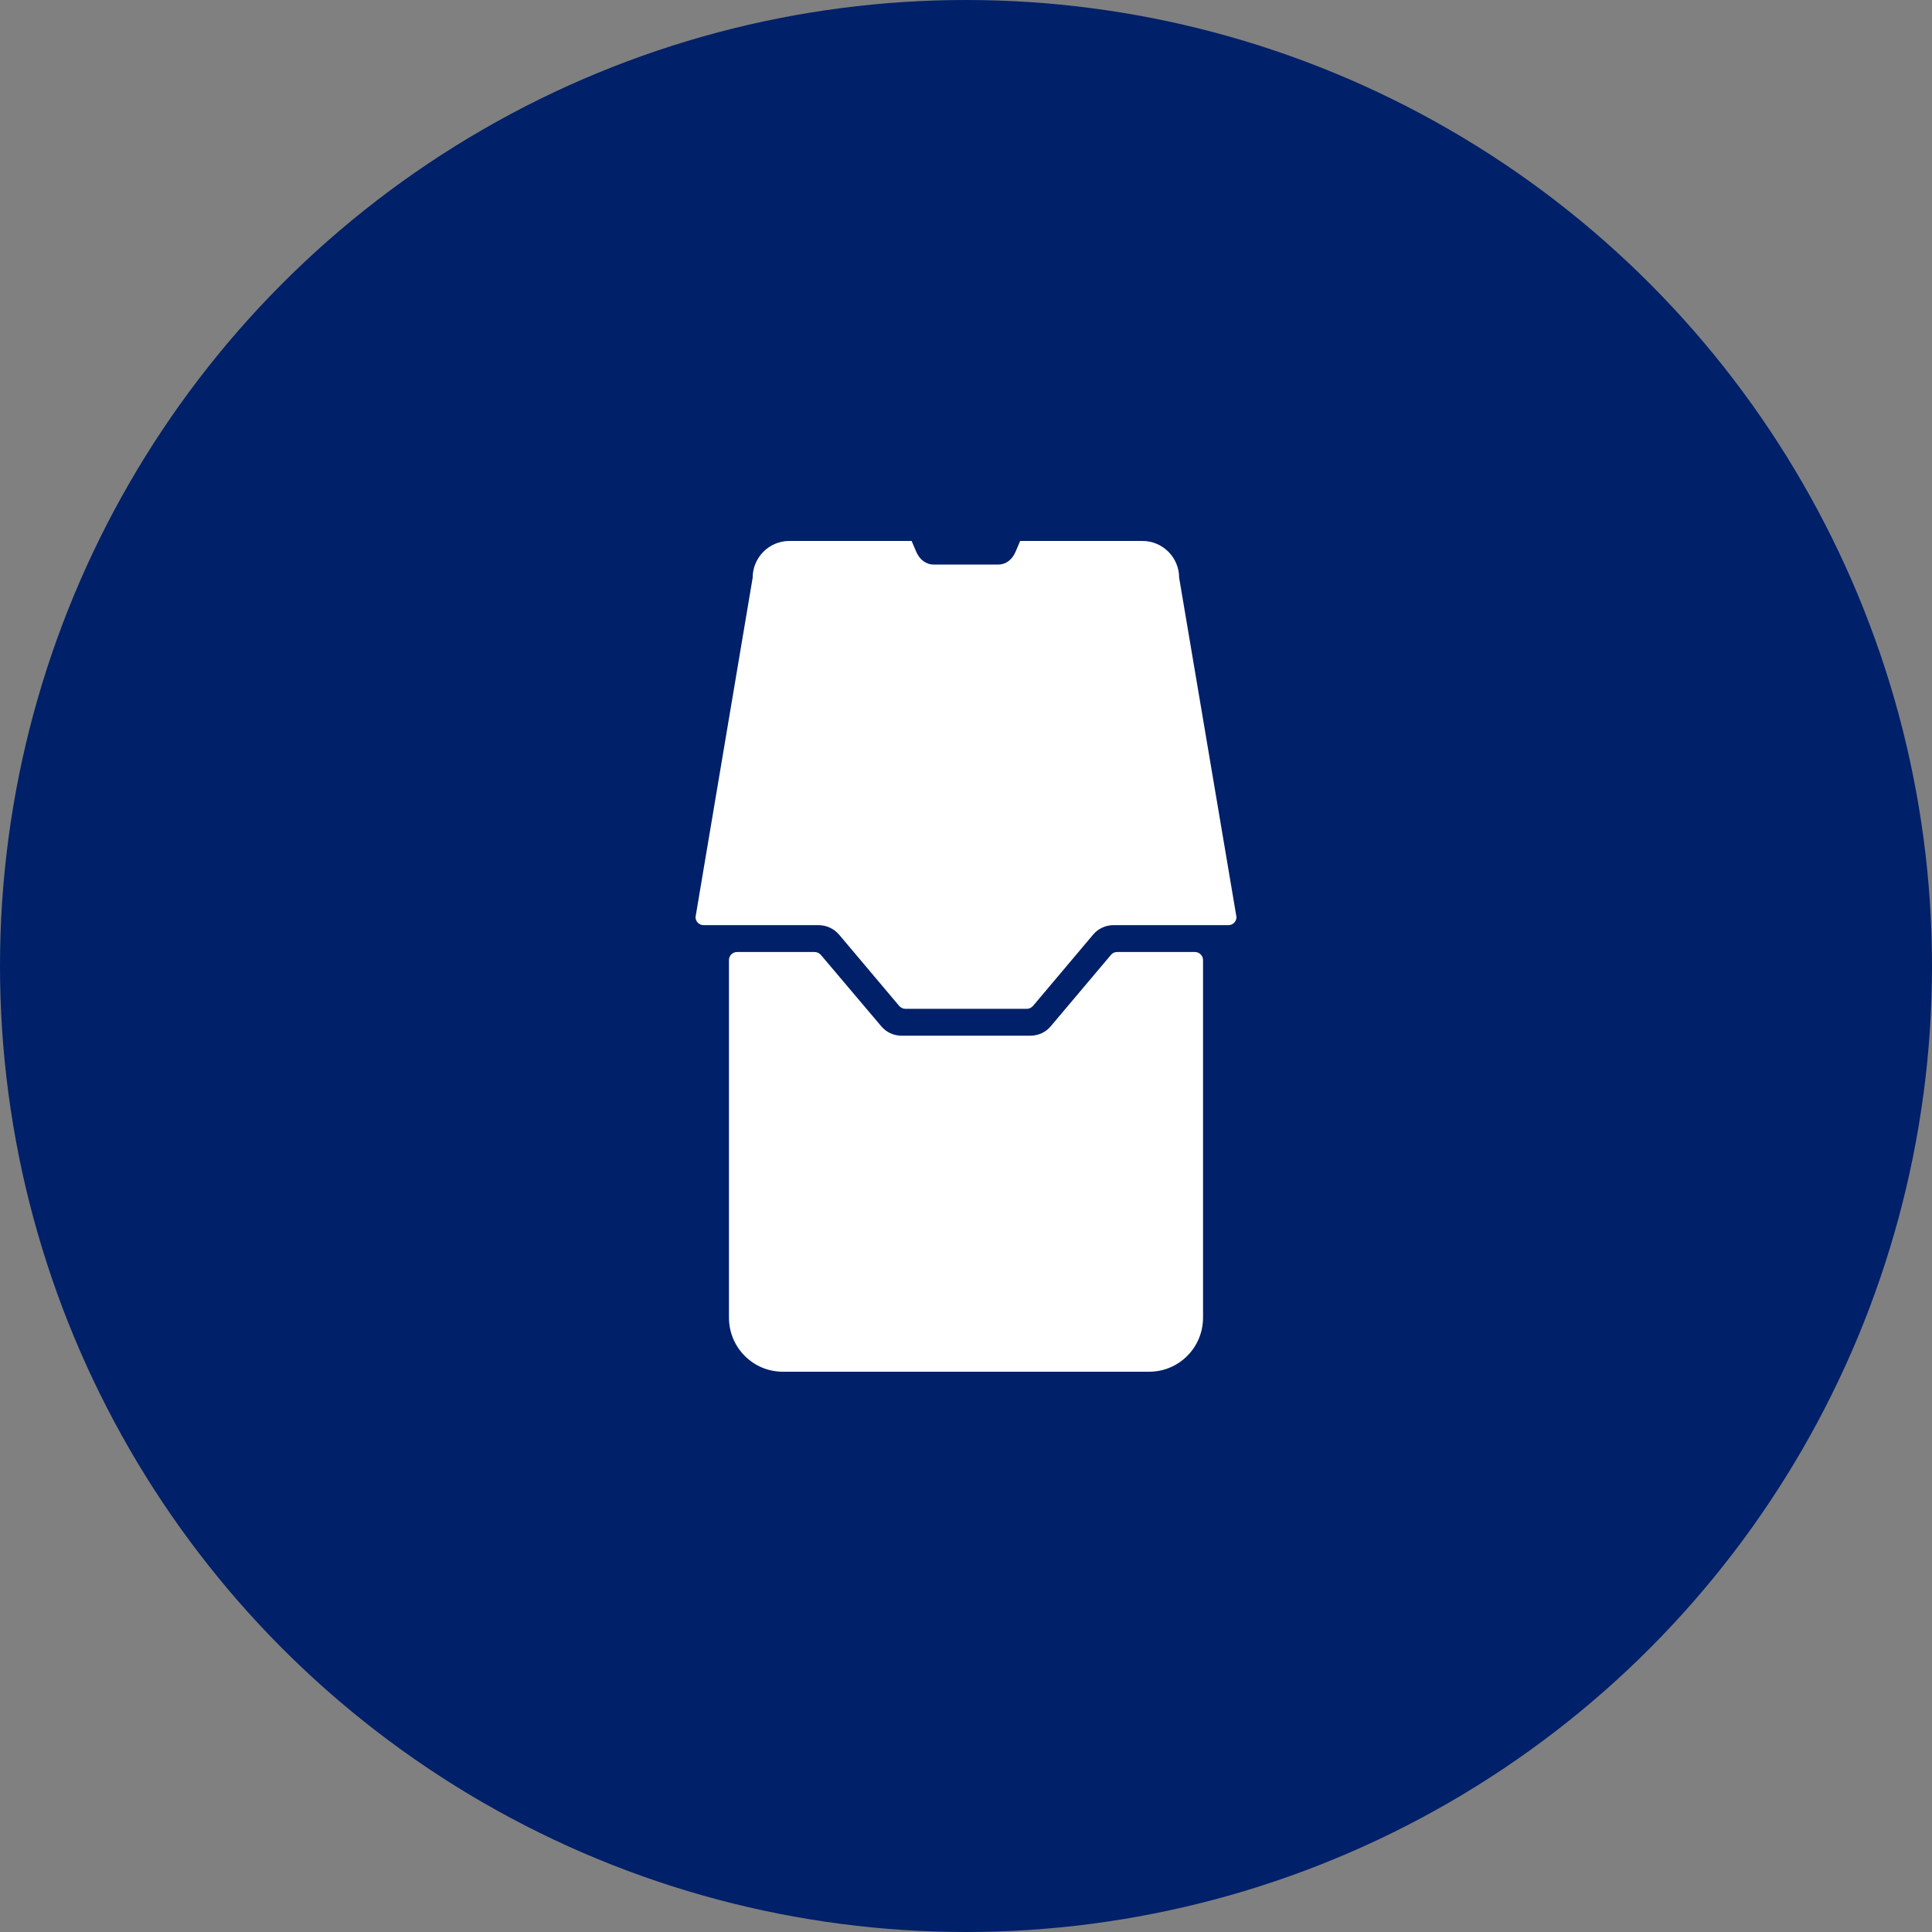
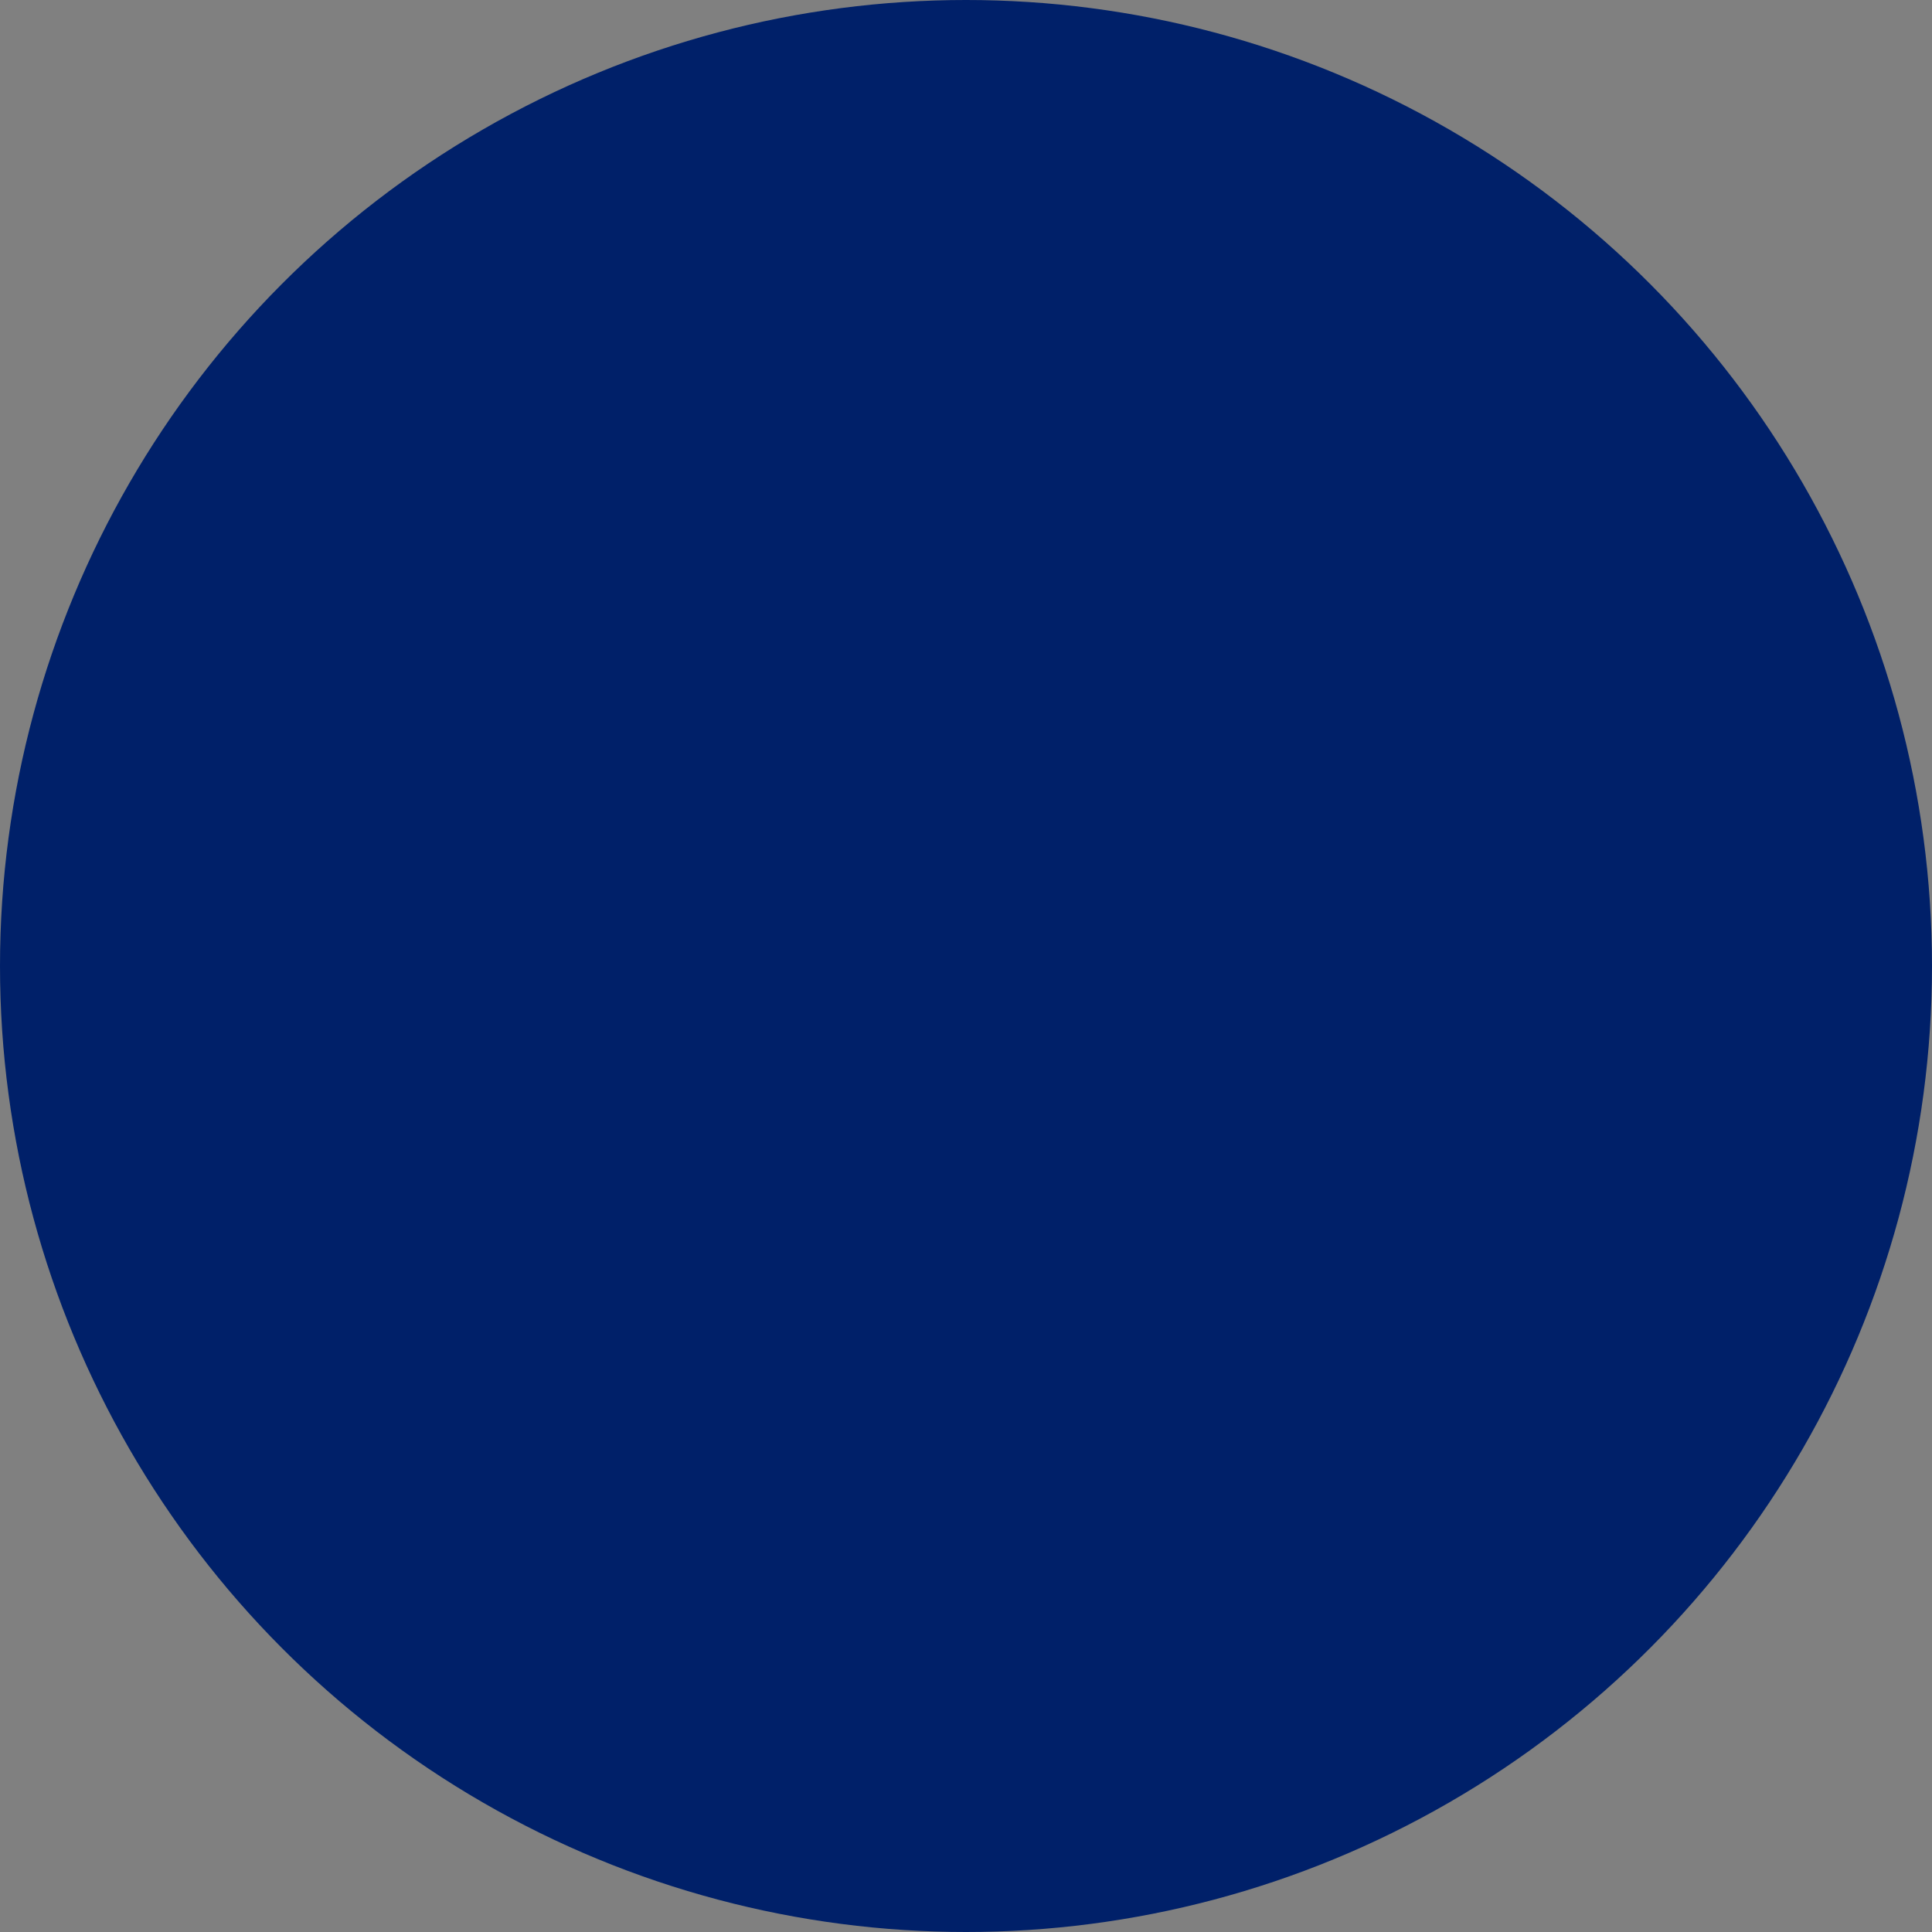
<svg xmlns="http://www.w3.org/2000/svg" width="100" height="100" viewBox="0 0 100 100" fill="none">
  <rect x="0" y="0" width="100" height="100" fill="#808080" stroke="none" />
  <circle cx="50" cy="50" r="50" fill="#002069" />
  <g clip-path="url(#clip0_3515_57334)">
-     <path d="M42.37 47.886C42.775 47.886 43.161 48.065 43.428 48.373L46.543 52.068C46.622 52.157 46.741 52.217 46.86 52.217H53.15C53.269 52.217 53.388 52.157 53.467 52.068L56.582 48.373C56.839 48.065 57.225 47.886 57.63 47.886H63.585C63.812 47.886 64 47.697 64 47.469L61.033 29.907C61.033 28.854 60.182 28 59.134 28H52.804L52.567 28.556C52.389 28.973 52.062 29.222 51.666 29.222H48.324C47.938 29.222 47.602 28.973 47.423 28.556L47.186 28H40.856C39.808 28 38.957 28.854 38.957 29.907L36 47.469C36 47.697 36.188 47.886 36.415 47.886H42.37Z" fill="white" />
    <path d="M57.502 49.425L54.386 53.12C54.129 53.428 53.744 53.607 53.338 53.607H46.662C46.256 53.607 45.871 53.428 45.614 53.12L42.488 49.425C42.409 49.336 42.29 49.276 42.172 49.276H38.146C37.919 49.276 37.731 49.465 37.731 49.694V68.199C37.731 69.748 38.977 71 40.52 71H59.48C61.023 71 62.269 69.748 62.269 68.199V49.694C62.269 49.465 62.081 49.276 61.854 49.276H57.818C57.7 49.276 57.581 49.326 57.502 49.425Z" fill="white" />
  </g>
  <defs>
    <clipPath id="clip0_3515_57334">
-       <rect width="28" height="43" fill="white" transform="translate(36 28)" />
-     </clipPath>
+       </clipPath>
  </defs>
</svg>